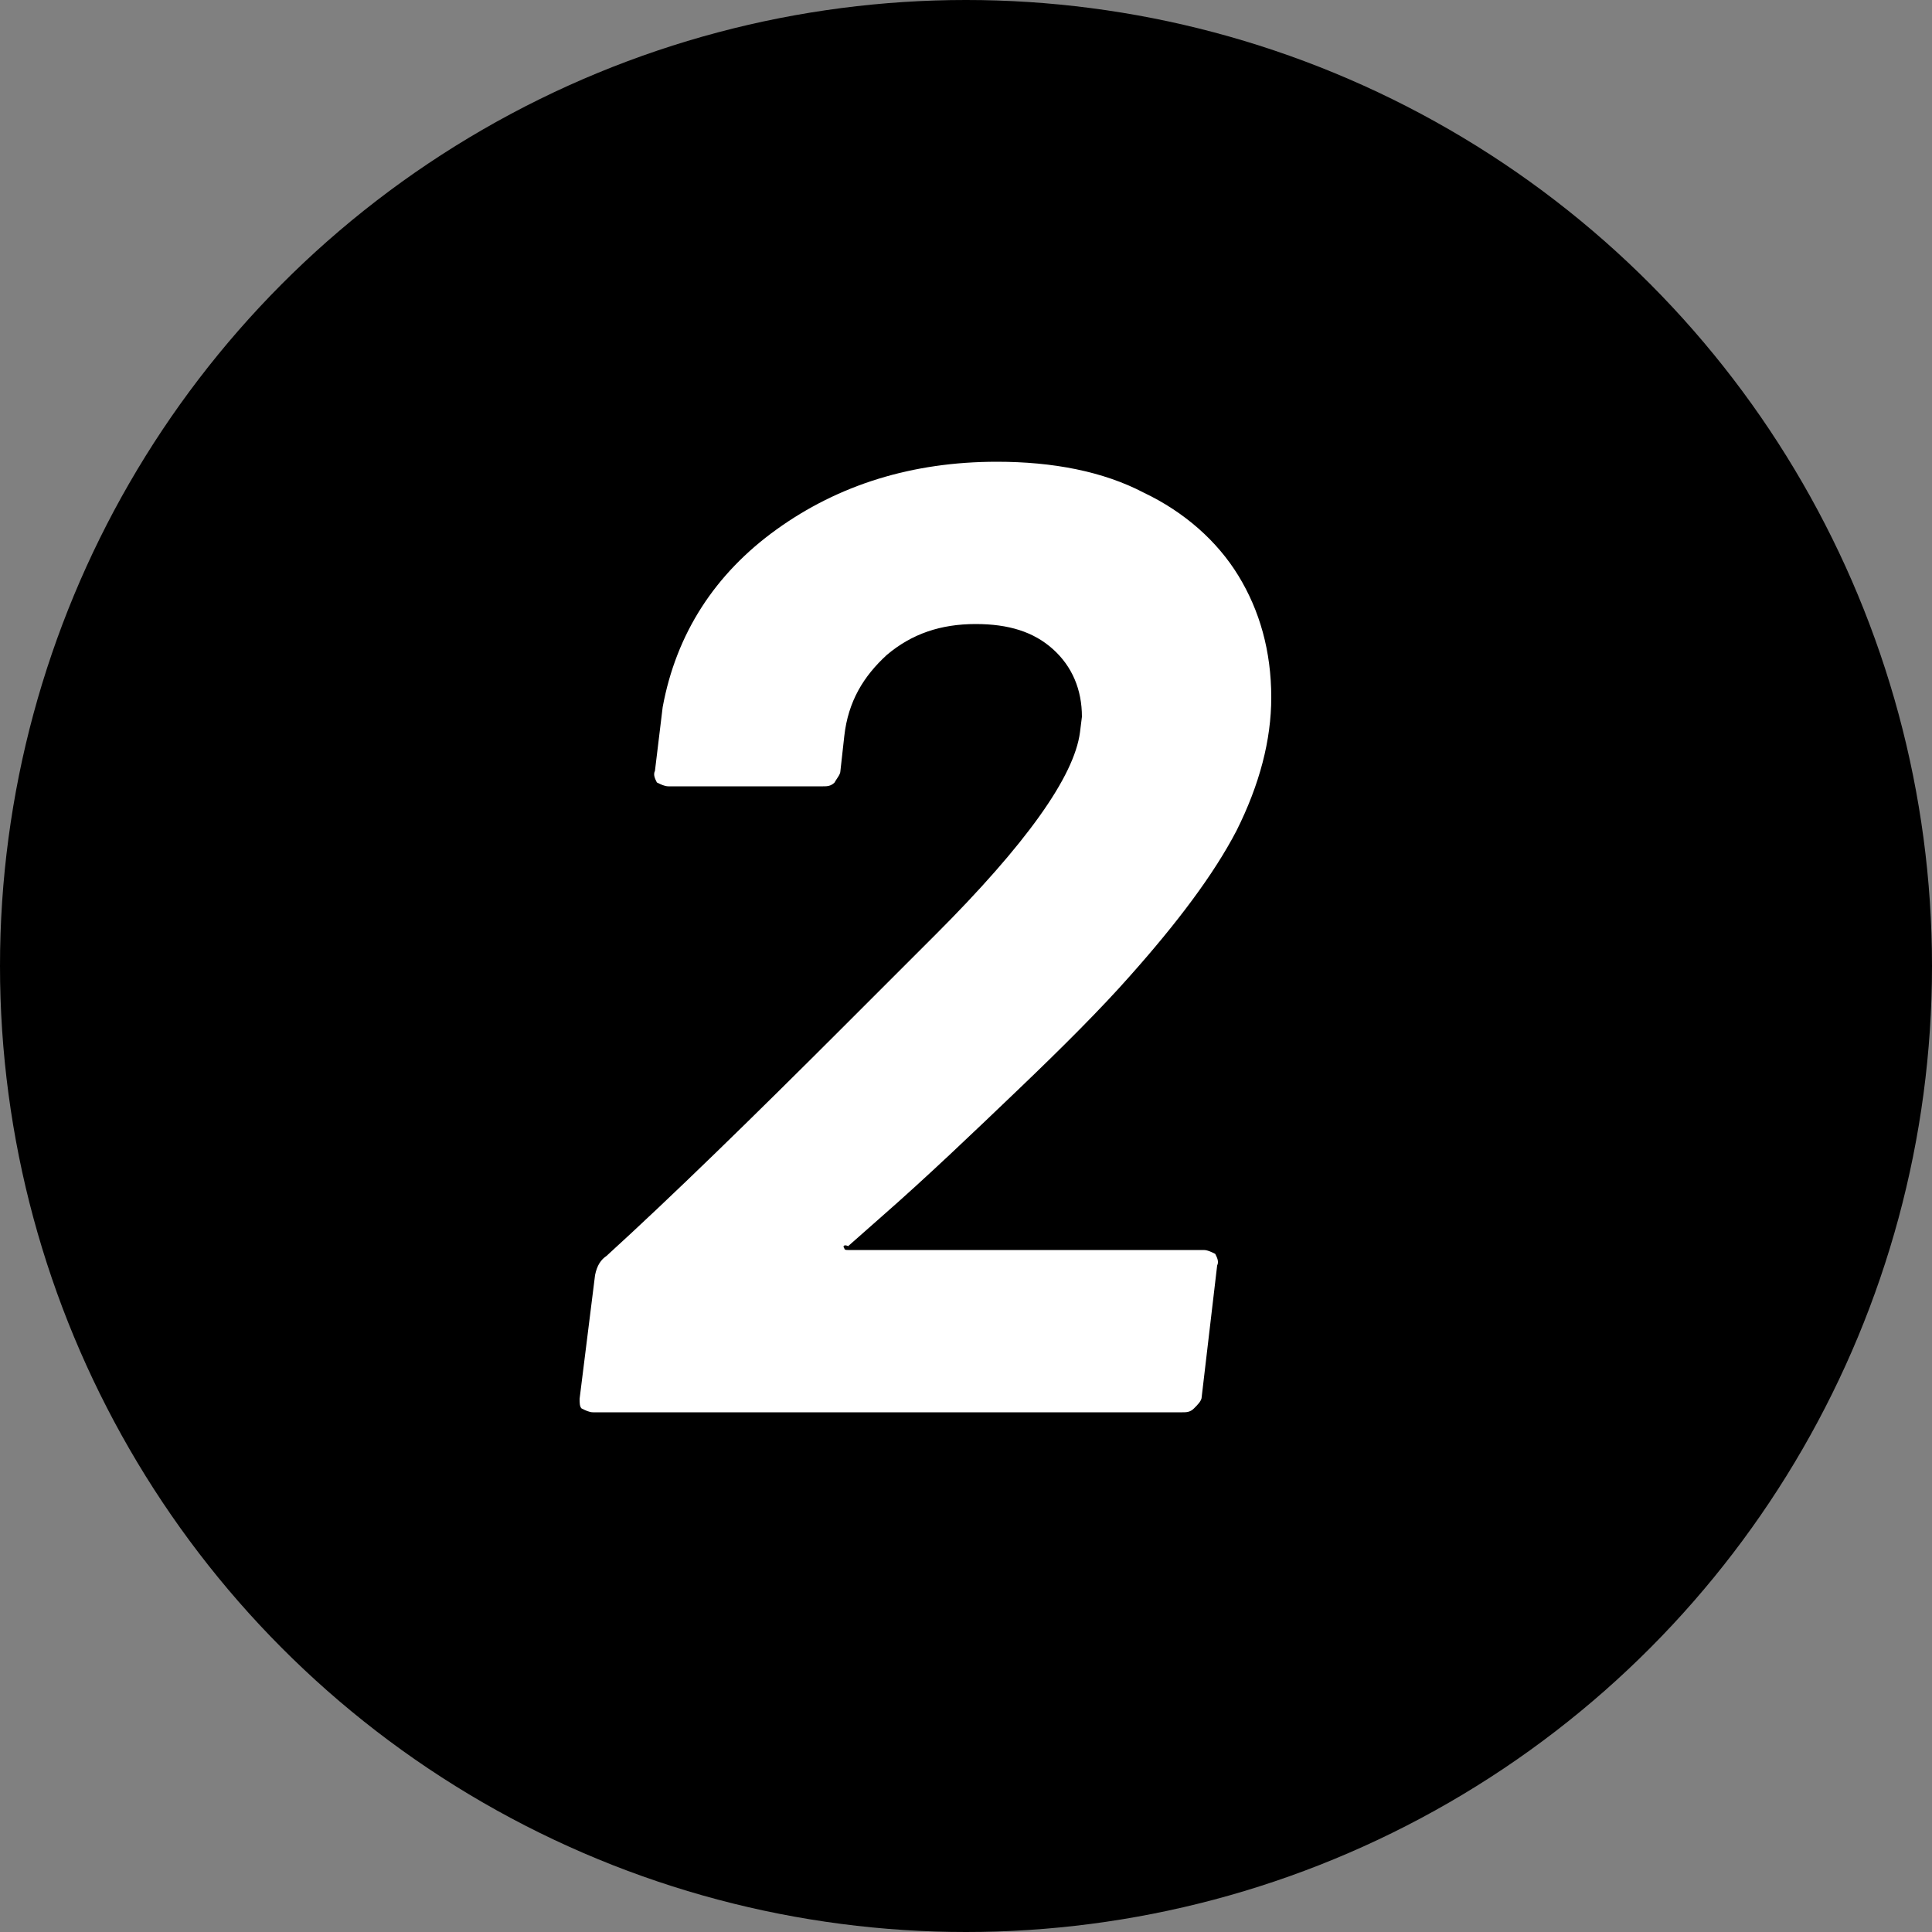
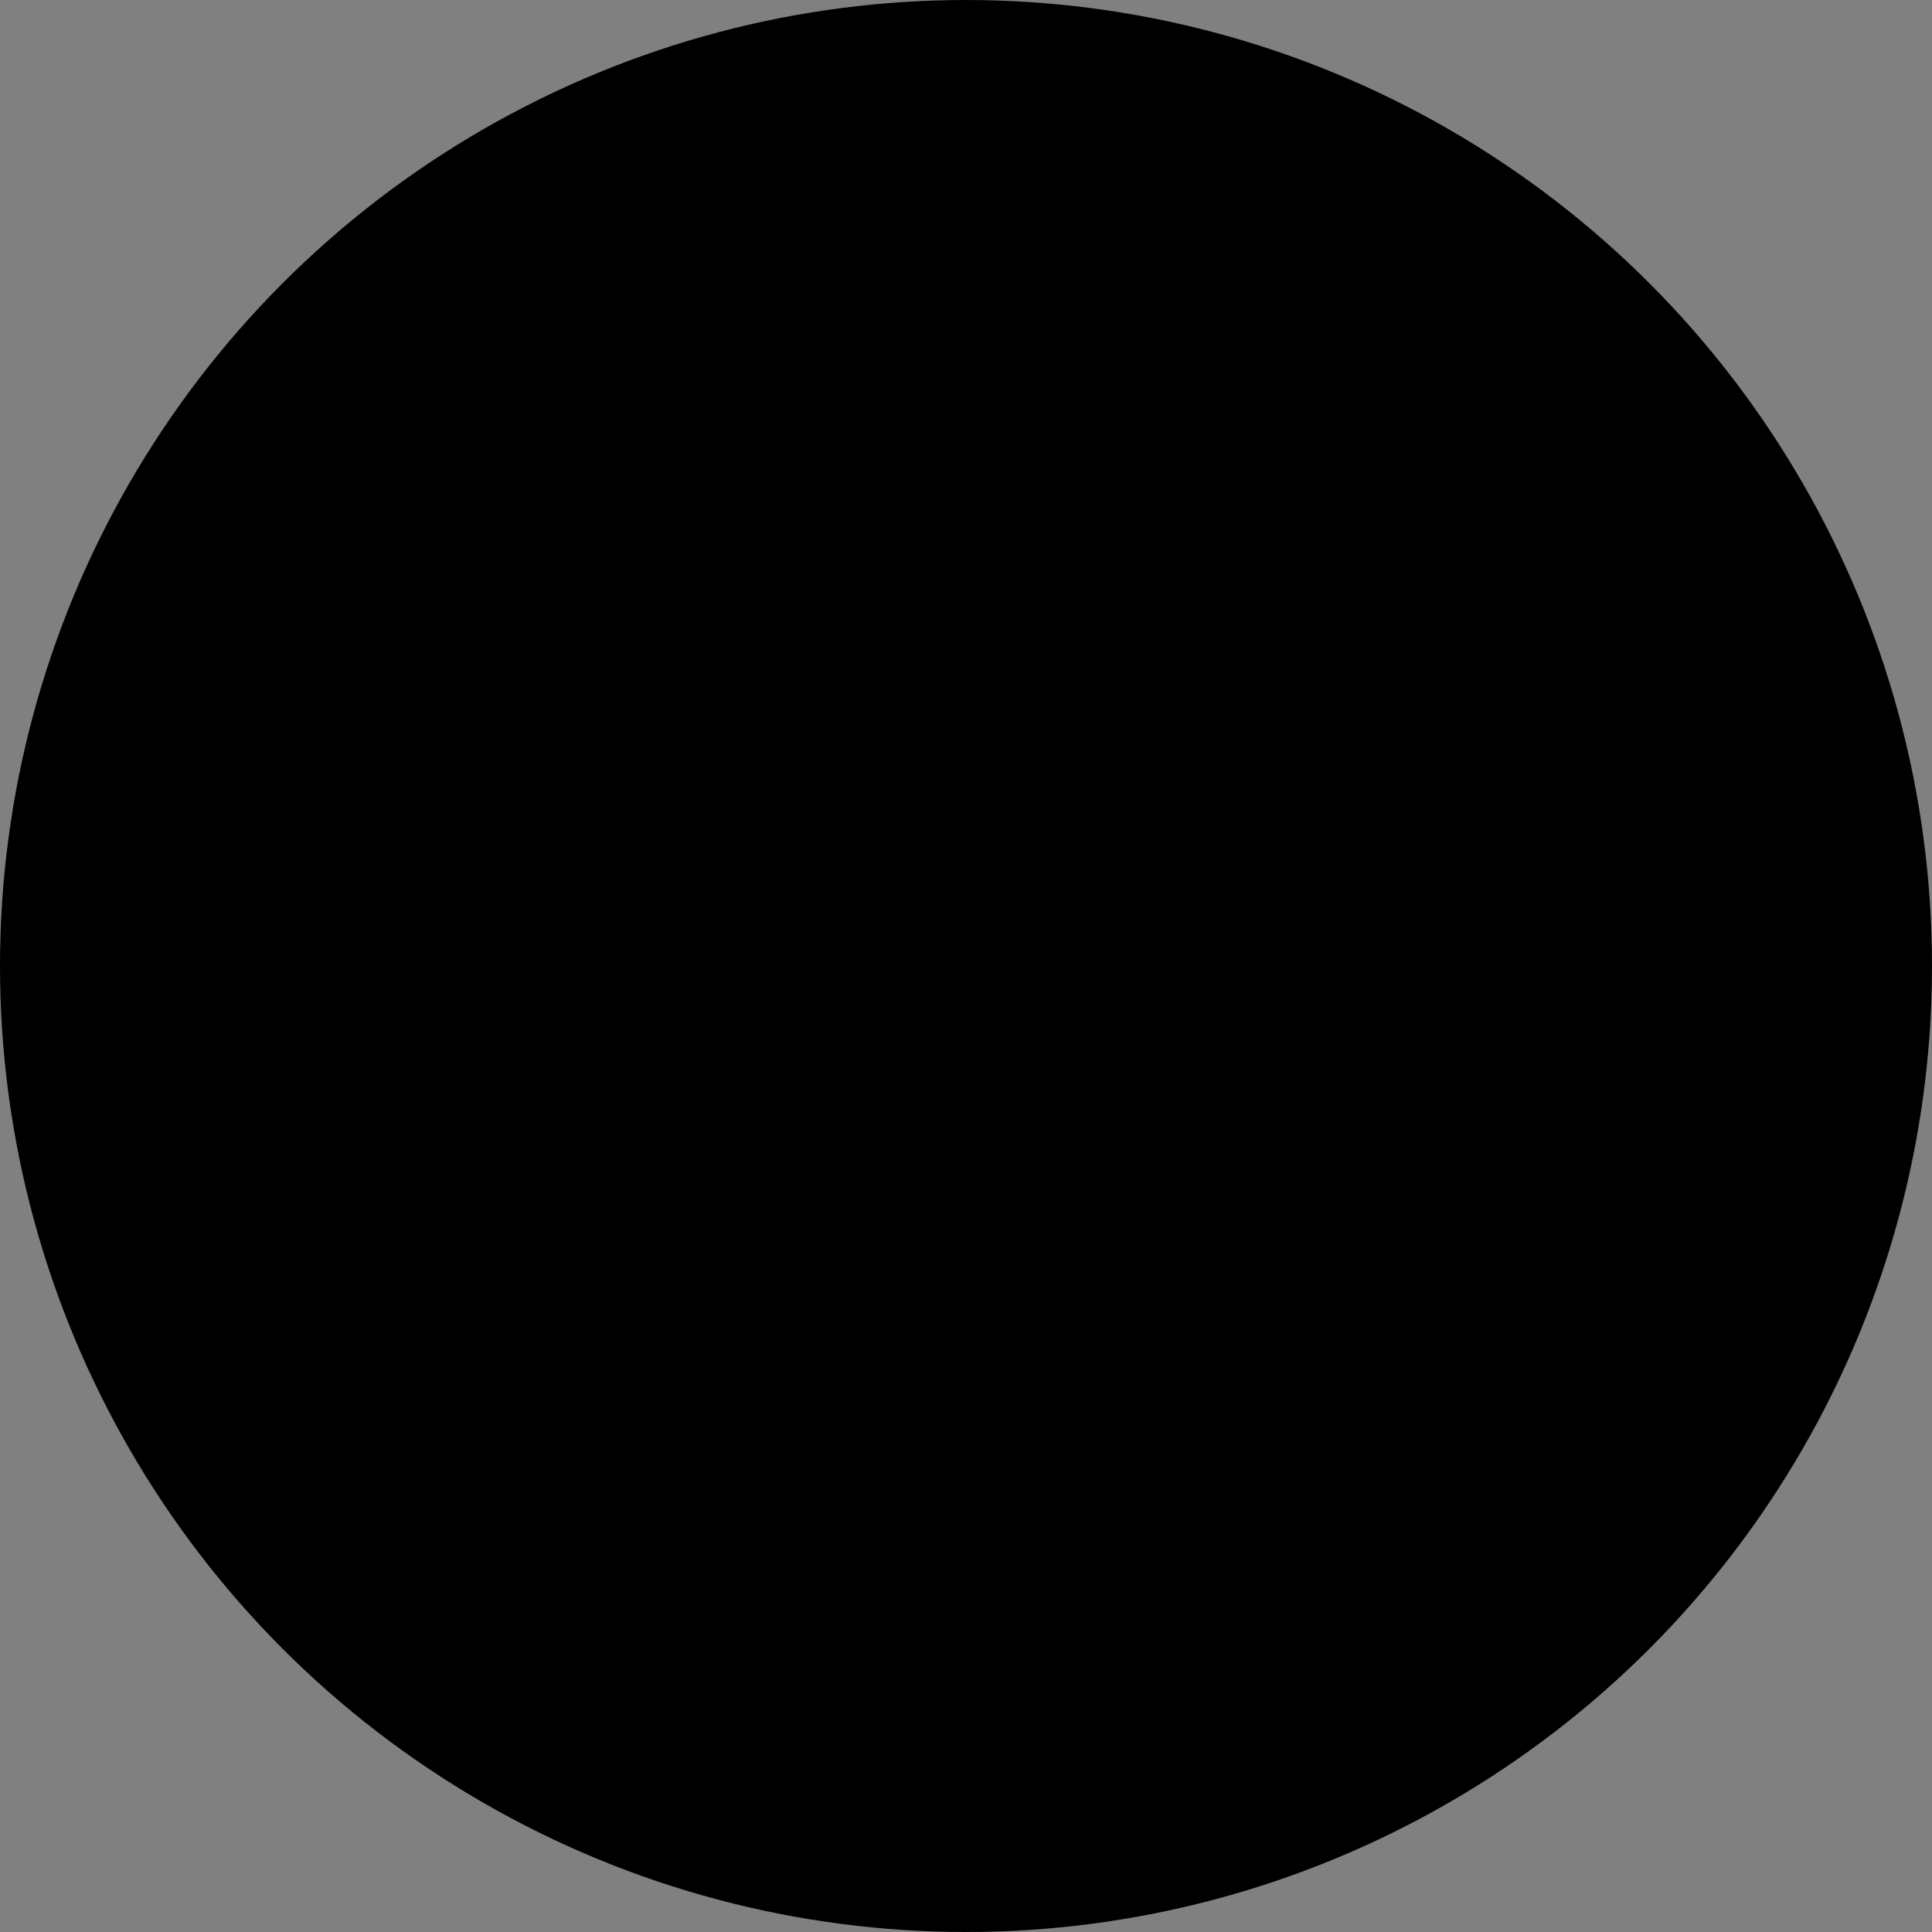
<svg xmlns="http://www.w3.org/2000/svg" version="1.1" id="レイヤー_1" x="0px" y="0px" viewBox="0 0 100 100" style="enable-background:new 0 0 100 100;" xml:space="preserve">
  <rect x="0" y="0" width="100" height="100" fill="#808080" stroke="none" />
  <style type="text/css">
	.st0{fill:#FFFFFF;}
</style>
  <g>
    <circle cx="50" cy="50" r="50" />
  </g>
  <g>
-     <path class="st0" d="M43.7,64.6c0,0.1,0.1,0.1,0.2,0.1h18.4c0.2,0,0.4,0.1,0.6,0.2c0.1,0.2,0.2,0.4,0.1,0.6l-0.8,6.8   c0,0.2-0.2,0.4-0.4,0.6c-0.2,0.2-0.4,0.2-0.6,0.2H30.7c-0.2,0-0.4-0.1-0.6-0.2C30,72.8,30,72.6,30,72.4l0.8-6.4   c0.1-0.5,0.3-0.8,0.6-1c3.4-3.1,7.5-7.1,12.4-12l4.6-4.6c4.7-4.7,7.2-8.2,7.5-10.5l0.1-0.8c0-1.4-0.5-2.6-1.5-3.5   c-1-0.9-2.3-1.3-4-1.3c-1.8,0-3.3,0.5-4.6,1.6c-1.2,1.1-2,2.4-2.2,4.2l-0.2,1.8c0,0.2-0.2,0.4-0.3,0.6c-0.2,0.2-0.4,0.2-0.6,0.2h-8   c-0.2,0-0.4-0.1-0.6-0.2c-0.1-0.2-0.2-0.4-0.1-0.6l0.4-3.3c0.7-3.8,2.7-6.9,5.9-9.2c3.2-2.3,7-3.5,11.4-3.5c2.9,0,5.5,0.5,7.6,1.6   c2.1,1,3.8,2.5,4.9,4.3c1.1,1.8,1.7,3.9,1.7,6.3c0,2.2-0.6,4.5-1.8,6.9c-1.2,2.3-3.1,4.8-5.5,7.5c-1.5,1.7-3.5,3.7-5.8,5.9   c-2.3,2.2-4.7,4.5-7.1,6.6l-1.7,1.5C43.7,64.4,43.6,64.5,43.7,64.6z" />
-   </g>
+     </g>
</svg>